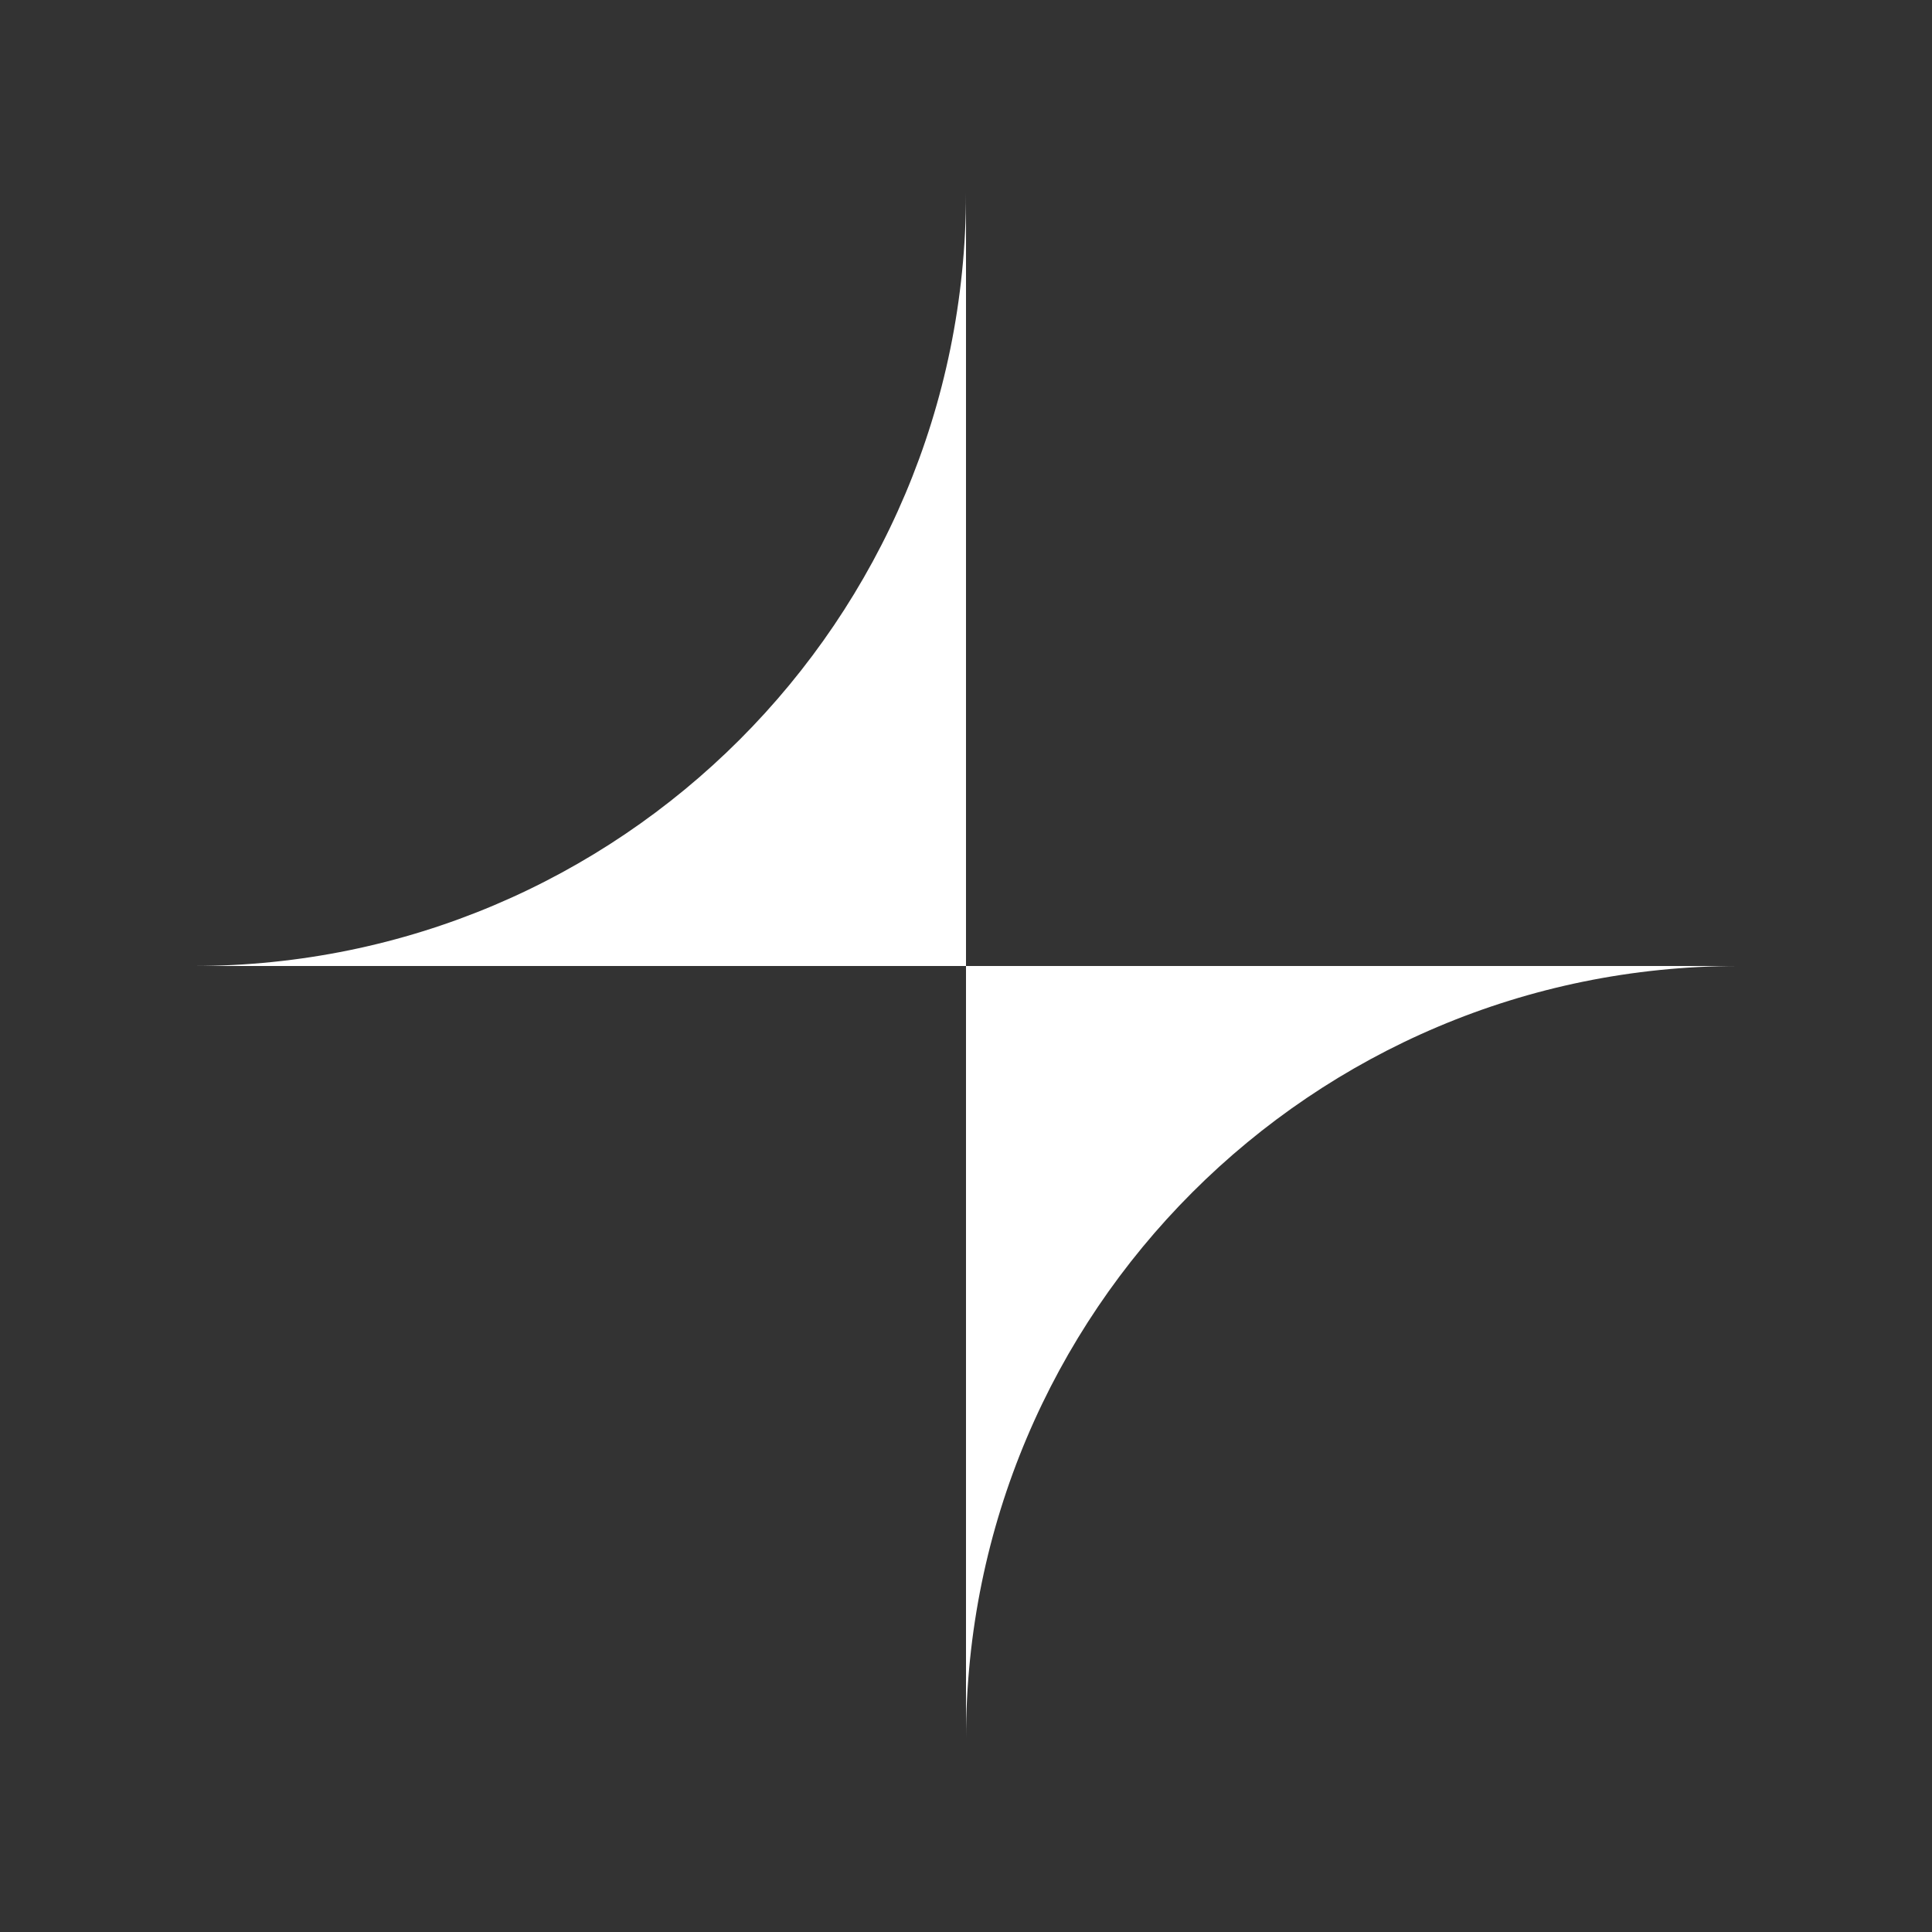
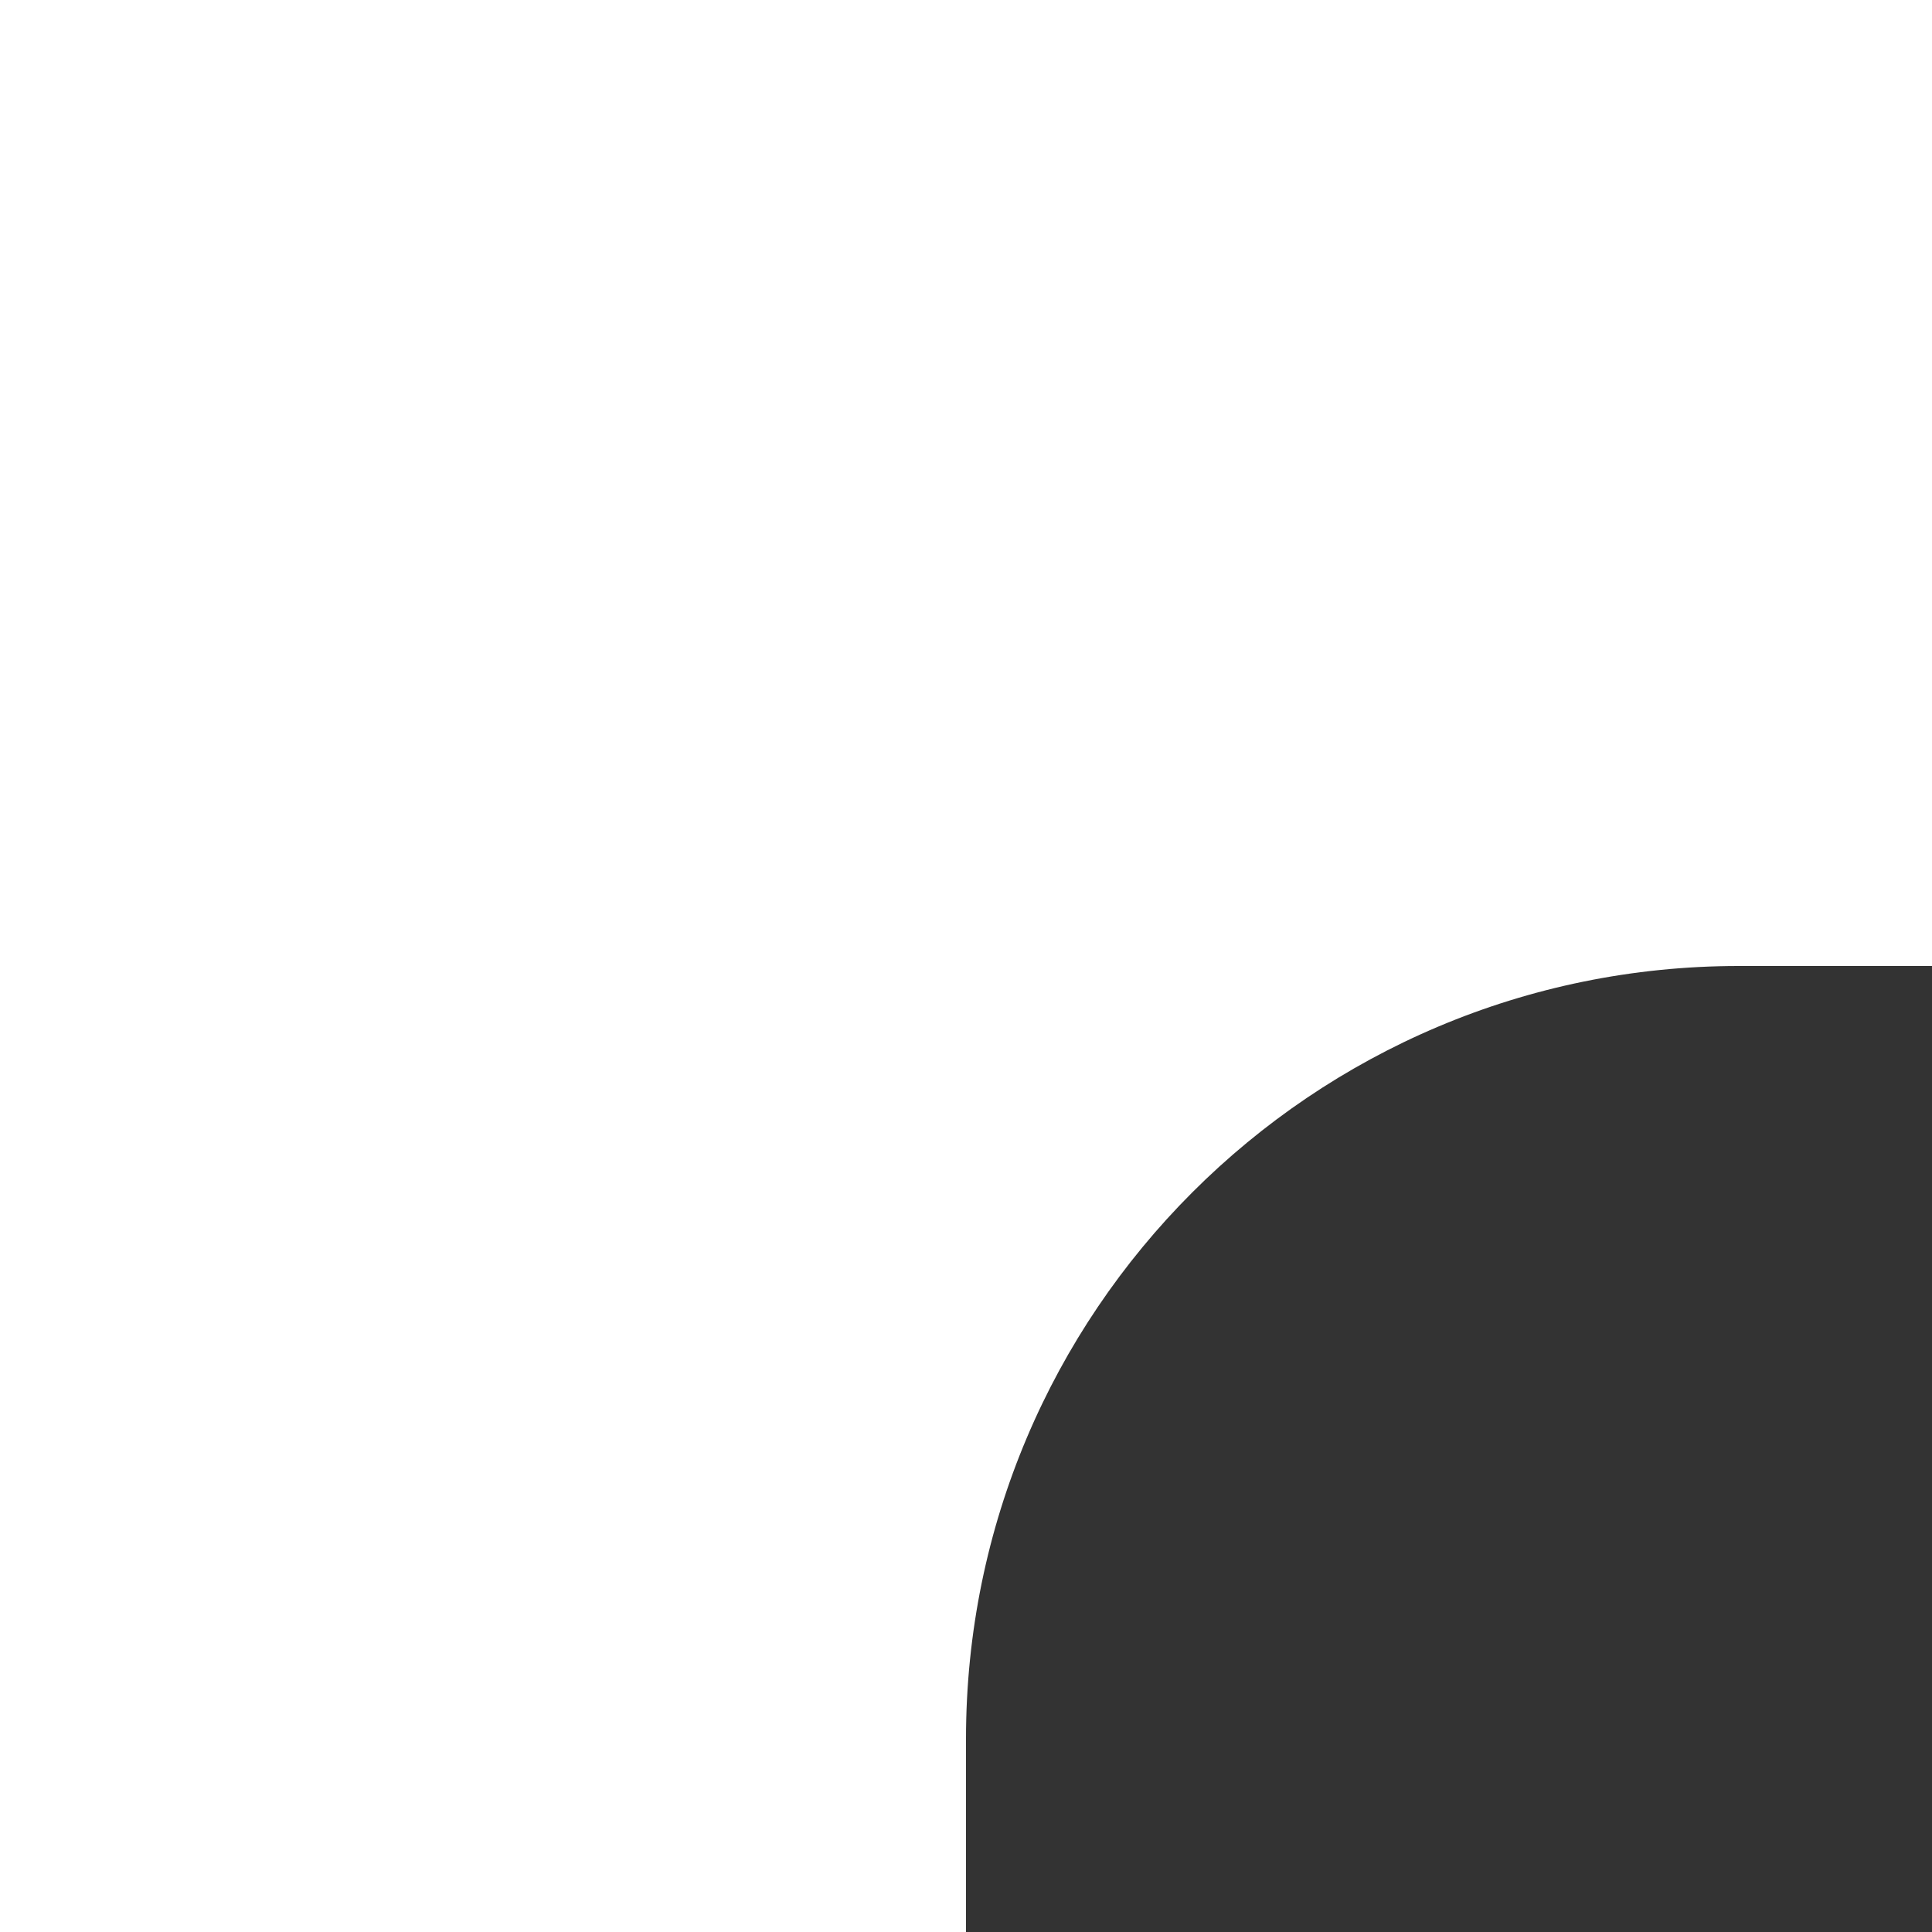
<svg xmlns="http://www.w3.org/2000/svg" width="50" height="50" viewBox="0 0 50 50">
  <style>
        path { fill: #333333; }
        @media (prefers-color-scheme: dark) {
        path { fill: #dfdfdf; }
        }
    </style>
-   <path d="M0 0L25 0V5C25 16.046 16.046 25 5 25H0L0 0Z" />
-   <path d="M25 0L50 0L50 25L25 25L25 0Z" />
-   <path d="M0 25L25 25L25 50L0 50L0 25Z" />
  <path d="M25 45C25 33.954 33.954 25 45 25H50L50 50L25 50V45Z" />
</svg>